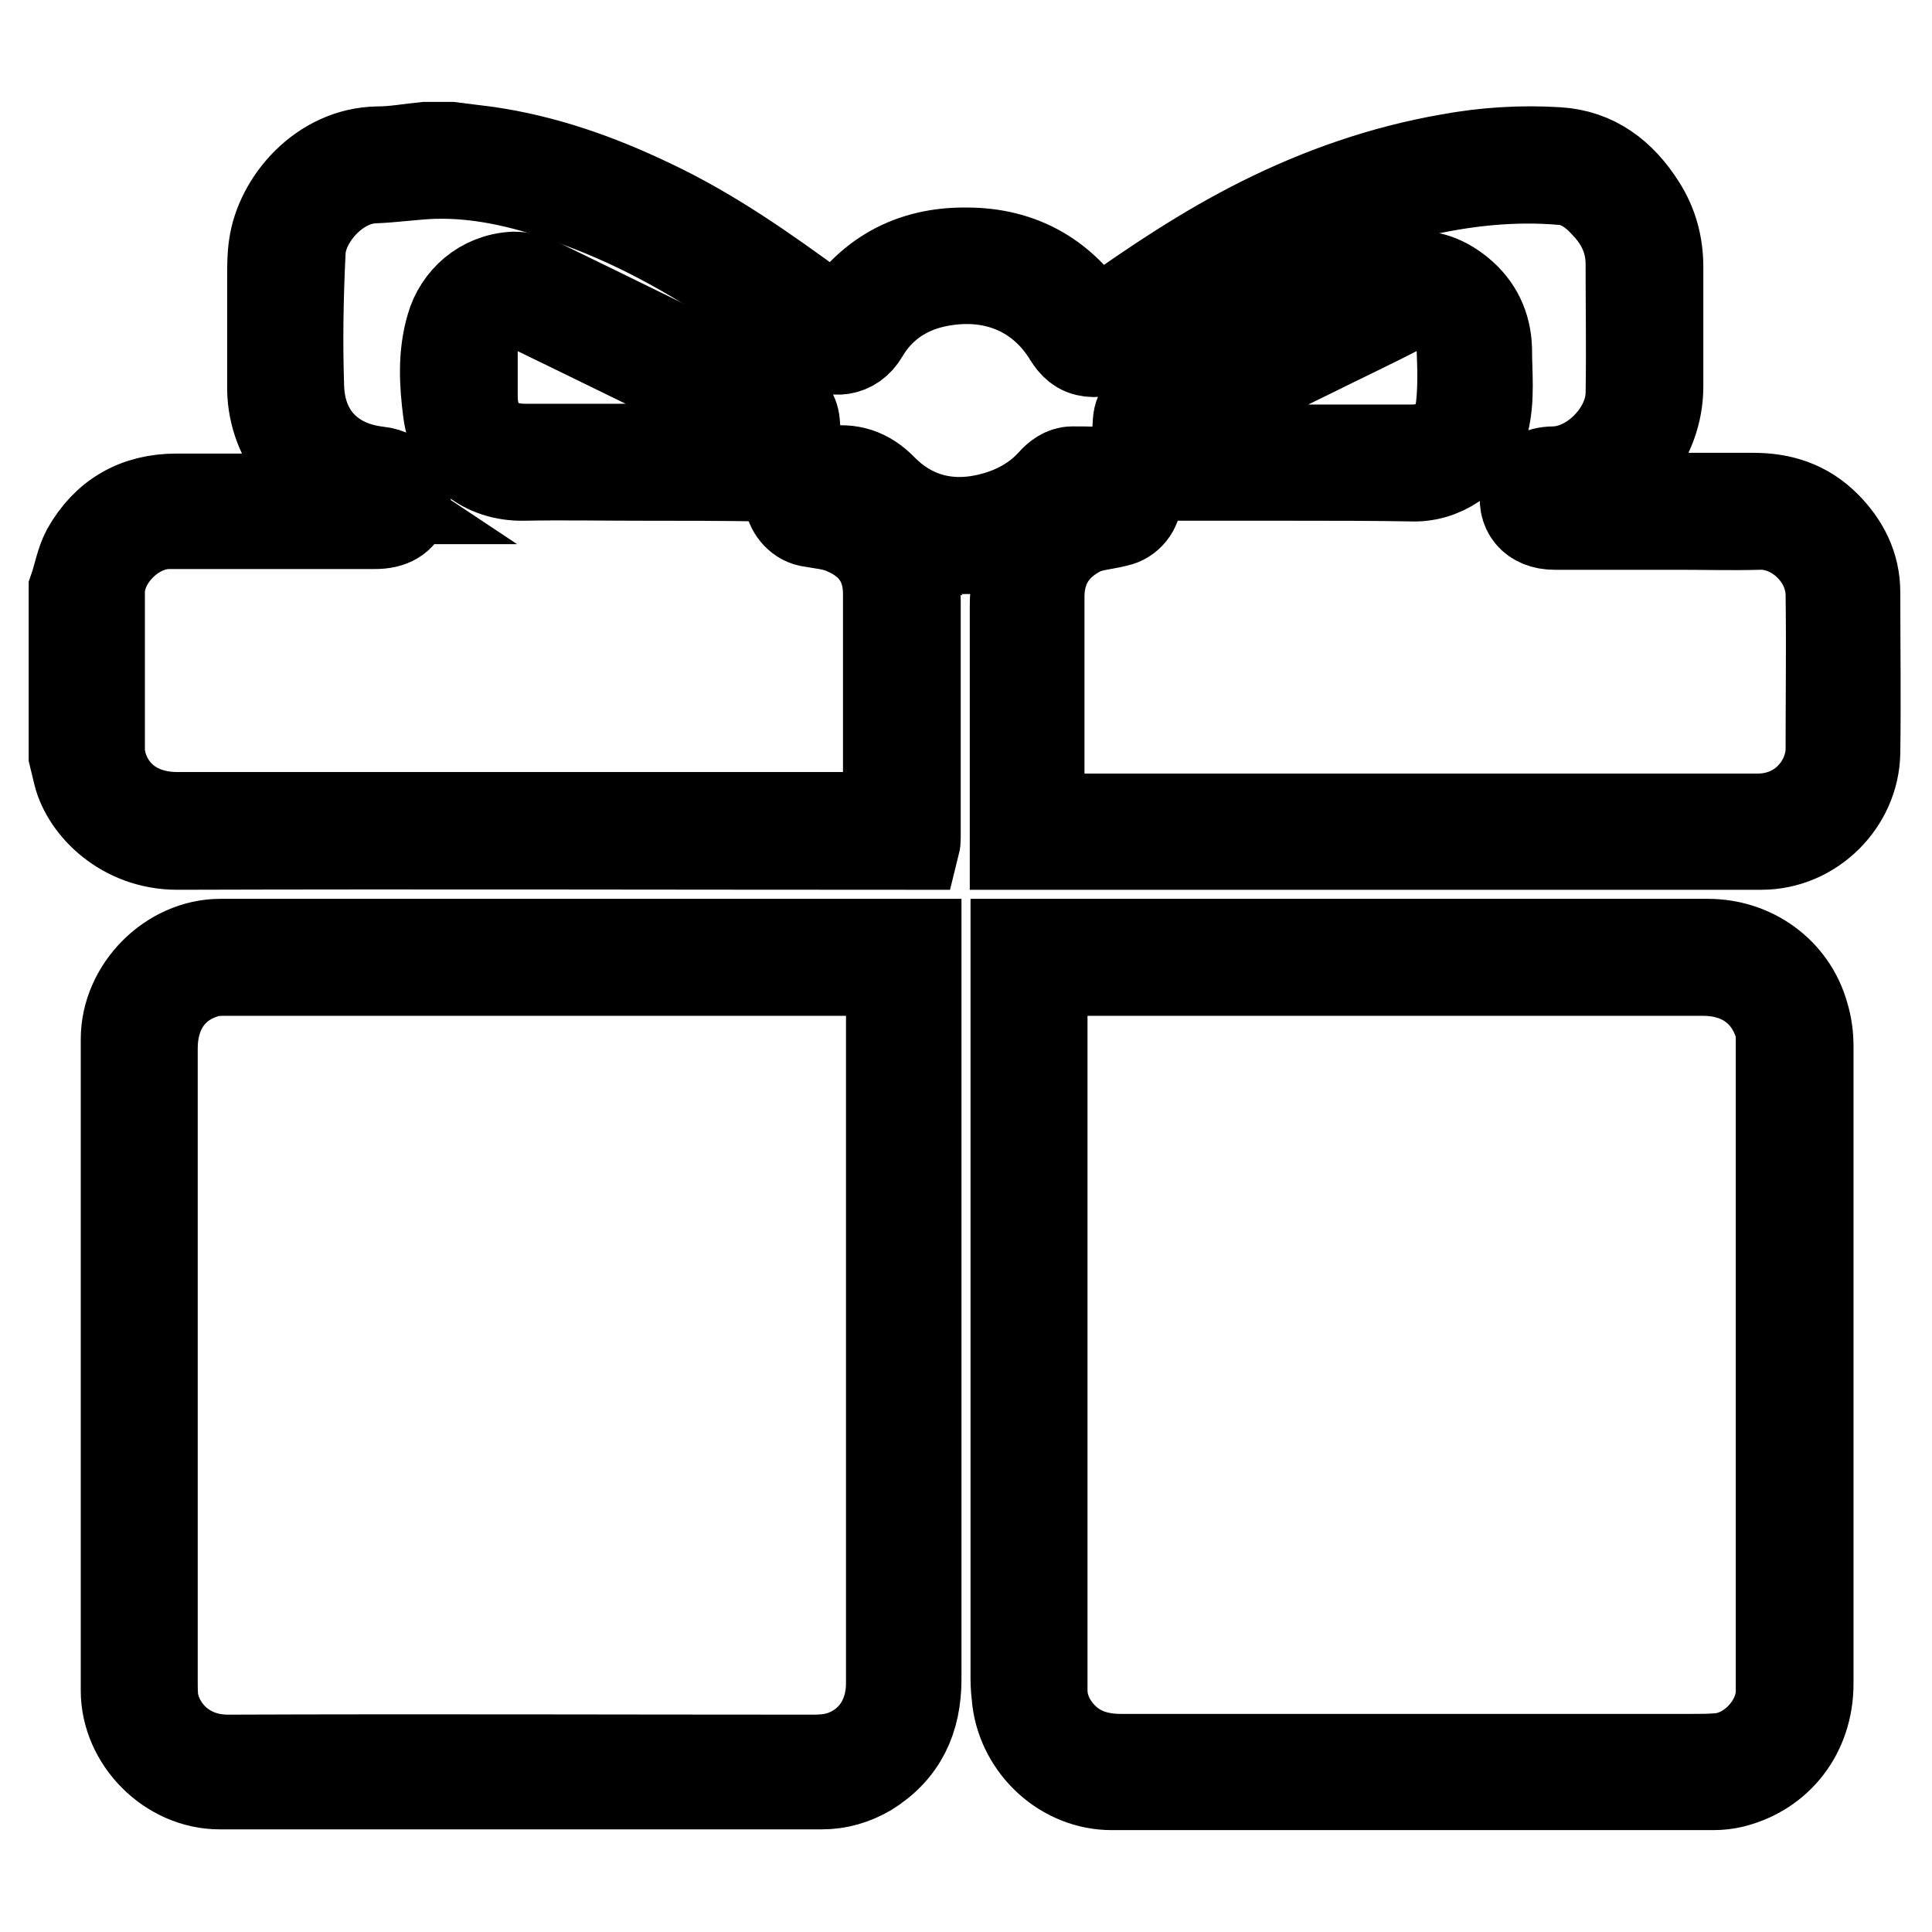
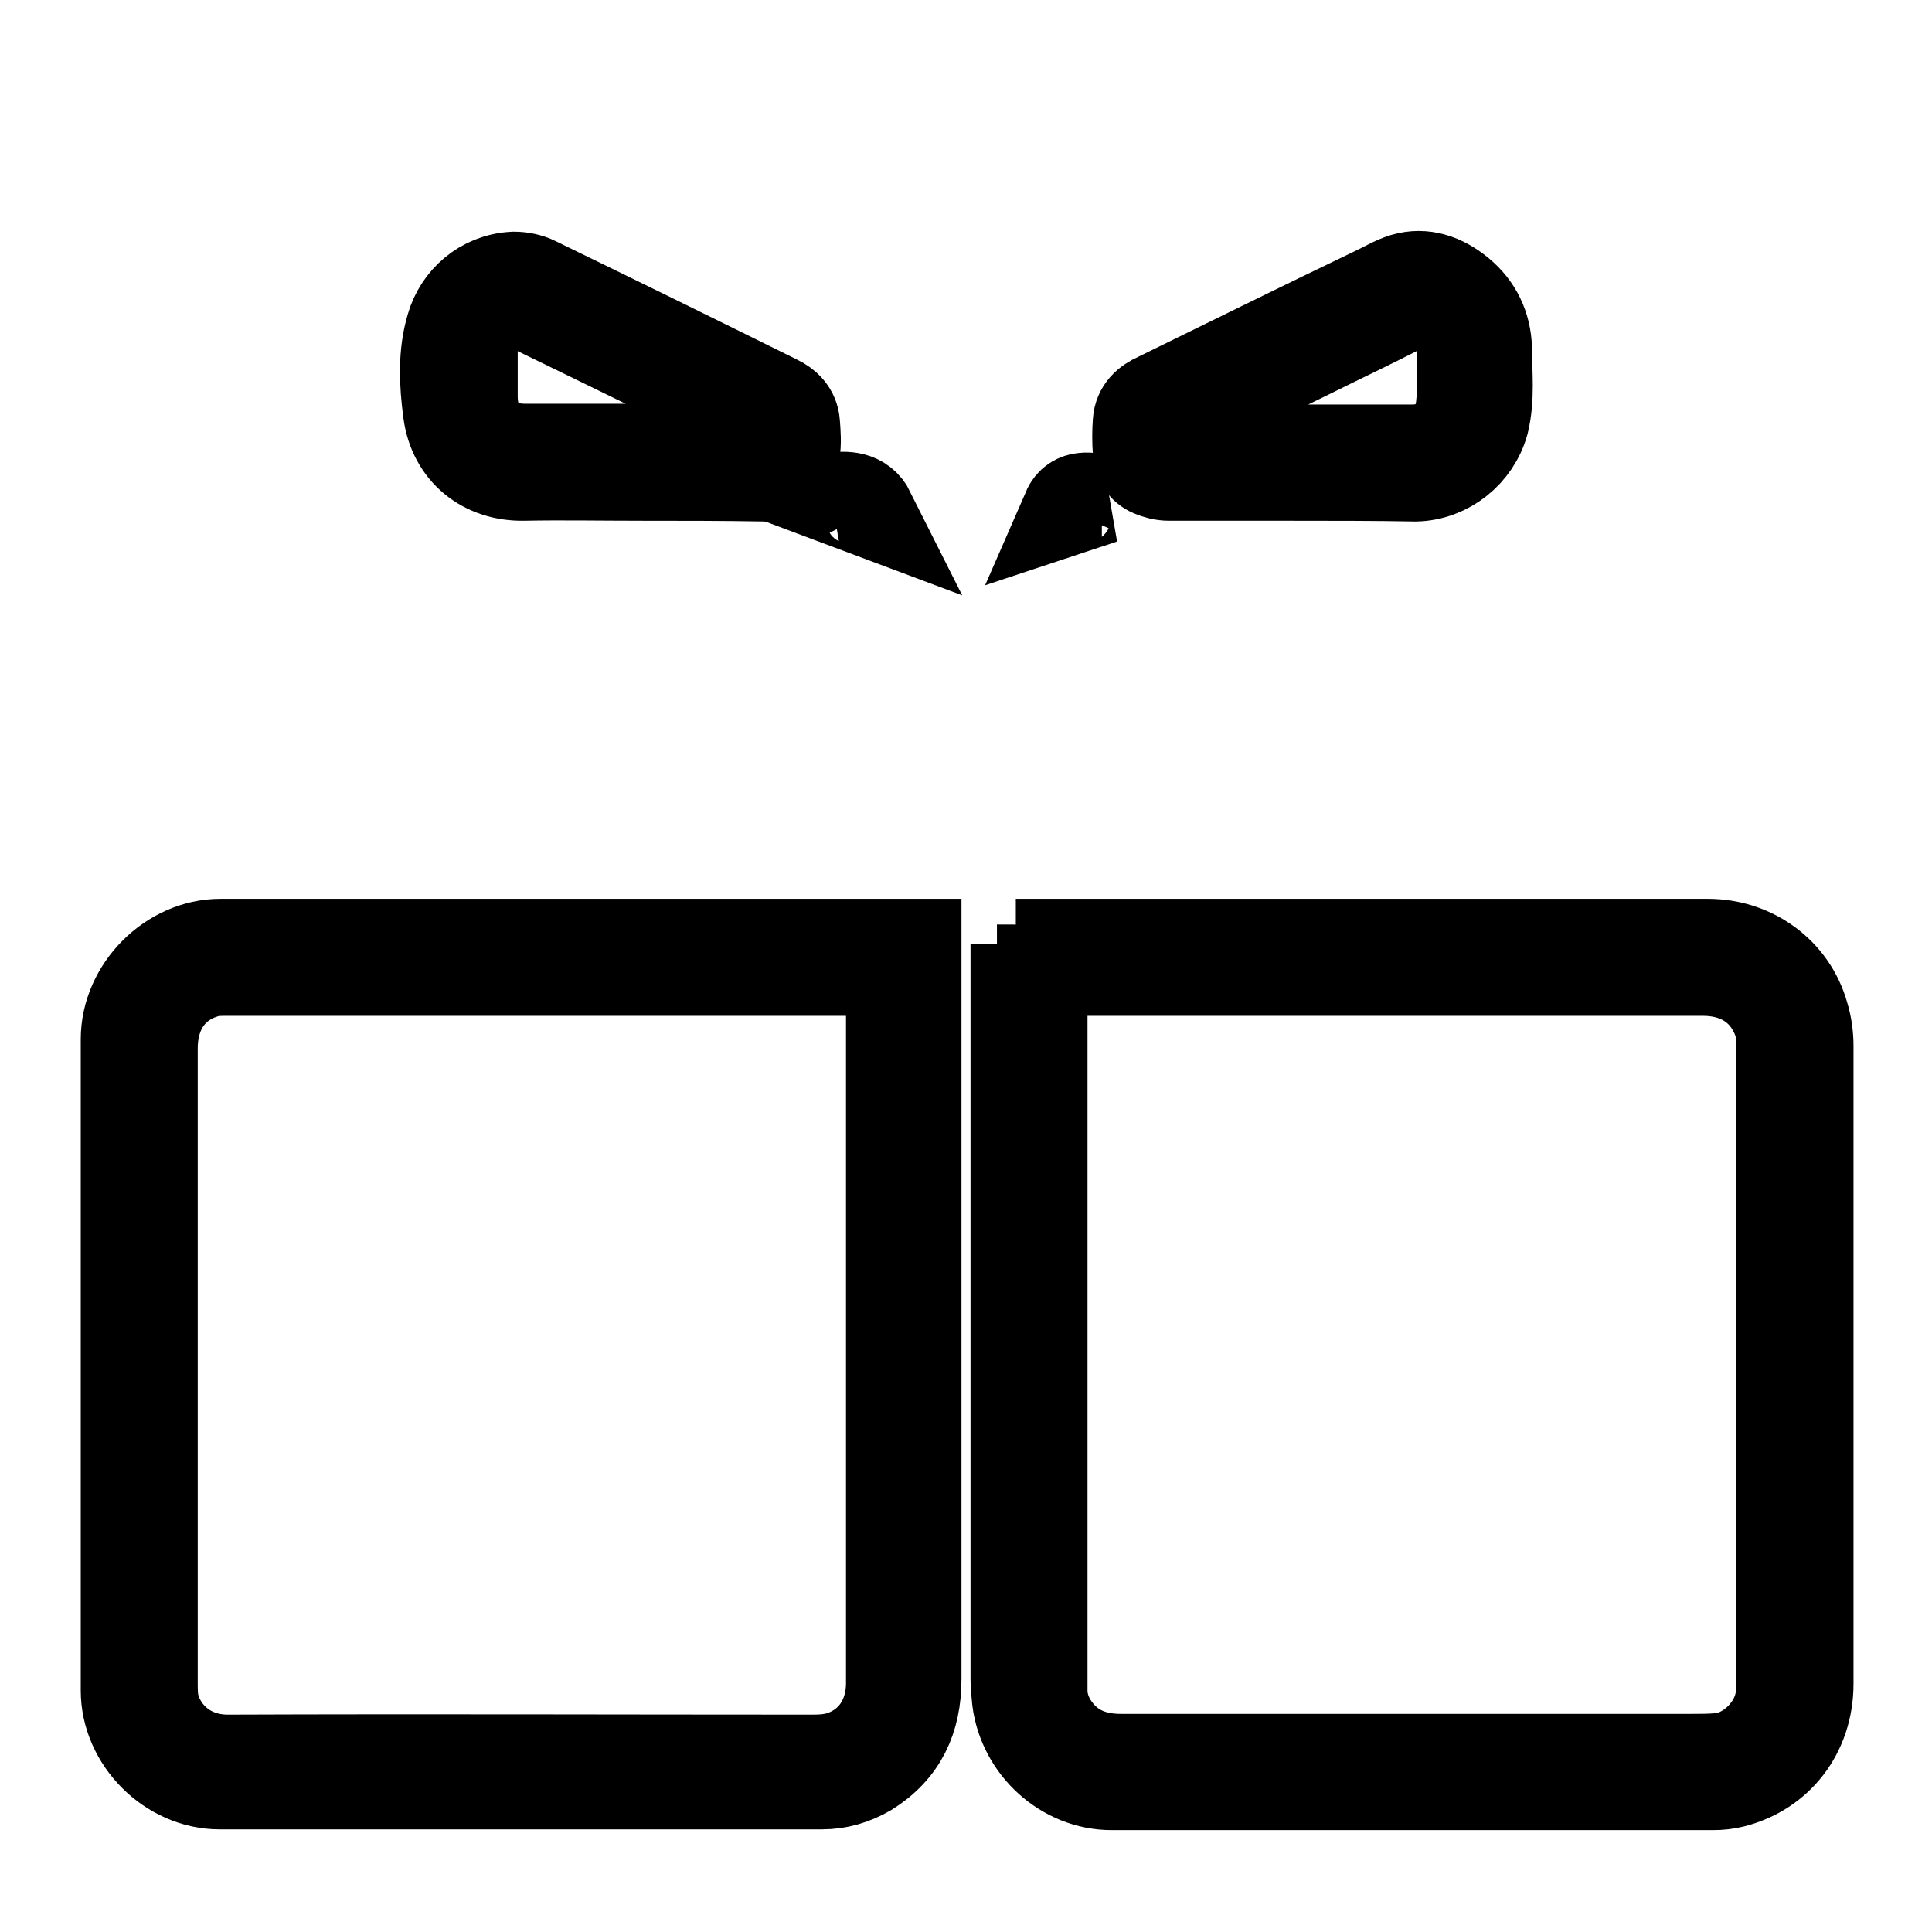
<svg xmlns="http://www.w3.org/2000/svg" version="1.1" x="0px" y="0px" viewBox="0 0 256 256" enable-background="new 0 0 256 256" xml:space="preserve">
  <g>
    <g>
-       <path stroke-width="12" fill-opacity="0" stroke="#000000" d="M59.7,19.5c1.6,0.2,3.2,0.4,4.8,0.6c7.6,1.1,14.7,3.6,21.6,6.9c8.1,3.8,15.3,8.9,22.4,14.1c0.8,0.6,1.7,1.3,2.6,1.9c3.9-6.4,9.6-9.6,17-9.5c7.3,0,13,3.3,16.9,9.8c0.4-0.3,0.8-0.6,1.2-0.8c6.7-4.8,13.6-9.4,21-13.1c7.8-3.9,16.1-6.8,24.7-8.3c4.8-0.9,9.7-1.2,14.5-0.9c4.9,0.3,8.4,3,11,7.1c1.6,2.5,2.3,5.2,2.3,8.1c0,5.3,0,10.5,0,15.8c0,6.9-4.9,13-11.6,14.5c-0.3,0.1-0.6,0.1-1,0.3c0.4,0,0.8,0,1.2,0c8,0,16,0,24,0c3.7,0,6.9,1,9.6,3.7c2.4,2.4,3.9,5.3,3.9,8.8c0,7.1,0.1,14.1,0,21.2c-0.1,6.6-5.7,12.2-12.4,12.2c-17.3,0-34.7,0-52,0c-15.2,0-30.3,0-45.5,0c-0.4,0-0.8,0-1.4,0c0-0.5,0-1,0-1.4c0-10.1,0-20.2,0-30.2c0-4.2,1.3-7.9,4.5-10.9c-7,4.2-14.1,4.5-21.3,0.4c0.7,0.9,1.3,1.7,1.9,2.6c1.4,2.2,1.7,4.7,1.7,7.2c0,10.5,0,21,0,31.5c0,0.2,0,0.4-0.1,0.8c-0.4,0-0.8,0-1.2,0c-32.2,0-64.3-0.1-96.5,0c-7.1,0-12-5-13.1-9.3c-0.2-0.8-0.4-1.7-0.6-2.5c0-7.3,0-14.7,0-22c0.6-1.7,0.9-3.6,1.7-5.1c2.6-4.6,6.6-6.9,11.9-6.9c8,0,16.1,0,24.1,0c0.4,0,0.8,0,1.2,0c-0.3-0.2-0.6-0.2-0.9-0.3c-6.6-1.4-11.6-7.4-11.7-14.2c0-5,0-10,0-15c0-1.3,0-2.7,0.2-4c0.8-5.8,6.3-12.4,13.8-12.5c2.1,0,4.2-0.4,6.3-0.6C57.7,19.5,58.7,19.5,59.7,19.5z M138.1,108.5c0.6,0,1,0,1.5,0c30.7,0,61.4,0,92.1,0c0.4,0,0.8,0,1.2,0c6,0,9.6-4.8,9.7-9.1c0-6.9,0.1-13.8,0-20.7c-0.1-5.1-4.8-9.4-9.6-9.2c-3.5,0.1-7,0-10.5,0c-5.5,0-11,0-16.5,0c-2.9,0-4.4-1.9-3.8-4.5c0.4-1.6,1.7-2.5,3.7-2.5c5.1-0.1,10.1-5.2,10.2-10.3c0.1-5.8,0-11.5,0-17.2c0-3.1-1.2-5.7-3.3-7.9c-1.6-1.8-3.6-3.2-6-3.3c-6.1-0.5-12.1,0.1-18.1,1.4c-9.8,2.2-18.8,6.1-27.3,11.3c-4.8,2.9-9.4,6.2-14,9.3c-1,0.7-2.1,1-3.4,0.7c-1.3-0.3-2-1.3-2.6-2.3c-4-6.2-10.6-8.3-17.5-6.8c-4.1,0.9-7.4,3.2-9.5,6.8c-1.4,2.4-4.1,2.7-6.1,1.1c-2.5-2-5.2-3.8-7.8-5.6c-7.4-5.3-15.3-9.8-23.8-12.9c-6.2-2.3-12.6-4-19.3-3.8c-2.6,0.1-5.3,0.5-7.9,0.6c-5,0.2-9.5,5.4-9.7,9.7c-0.3,6-0.4,12-0.2,18c0.2,6.4,4.3,10.5,10.5,11.2c2.9,0.3,4.1,2.6,3.5,4.5c-0.4,1.6-1.8,2.4-3.9,2.4c-9.1,0-18.2,0-27.3,0c-4.6,0-9.2,4.5-9.2,9.1c0,7,0,14,0,21c0,0.7,0.2,1.5,0.4,2.2c1.4,4.2,5.1,6.6,9.9,6.6c31,0,62,0,93,0c0.4,0,0.8,0,1.1,0c0-0.3,0.1-0.4,0.1-0.5c0-9.7,0-19.4,0-29.1c0-4.1-2-6.9-5.7-8.5c-1.5-0.7-3.2-0.8-4.8-1.1c-1.4-0.3-2.5-1.7-2.6-3.1c0-1.4,1.1-2.9,2.5-3.2c0.9-0.2,1.8-0.2,2.7-0.3c2.8-0.5,5.1,0.2,7.2,2.4c4.1,4.1,9.3,5.2,14.9,3.6c2.8-0.8,5.4-2.2,7.5-4.5c0.7-0.8,1.6-1.5,2.7-1.5c2,0,4,0,5.9,0.3c1.5,0.2,2.5,1.6,2.6,3.1c0,1.5-1.1,2.9-2.6,3.2c-1.5,0.4-3.2,0.5-4.6,1.1c-3.5,1.7-5.6,4.5-5.7,8.6c0,9.5,0,19.1,0,28.6C138.1,107.8,138.1,108.1,138.1,108.5z M110.2,66c1.5,0.6,3.5,1.3,5.1,1.9C114.2,65.7,112,65.8,110.2,66z M146,66.1c-1.4,0.1-3.6-0.8-4.6,1.5C143,67,144.7,66.5,146,66.1z" />
-       <path stroke-width="12" fill-opacity="0" stroke="#000000" d="M134.6,125.1c0.5,0,0.8,0,1.2,0c30.2,0,60.3,0,90.5,0c5.9,0,11.1,3.7,12.7,9.4c0.4,1.3,0.6,2.7,0.6,4.1c0,28.2,0,56.3,0,84.5c0,6.5-4,11.6-10,13.1c-0.8,0.2-1.7,0.3-2.6,0.3c-26.6,0-53.1,0-79.7,0c-6.3,0-11.7-5-12.5-11.2c-0.1-0.9-0.2-1.9-0.2-2.8c0-31.9,0-63.9,0-95.8C134.6,126.2,134.6,125.7,134.6,125.1z M138.1,128.5c0,0.4,0,0.7,0,1c0,31.5,0,63,0,94.5c0,1.6,0.5,3.1,1.3,4.4c2.1,3.3,5.2,4.7,9.1,4.7c25.2,0,50.5,0,75.7,0c1.2,0,2.3,0,3.5-0.1c4.3-0.3,8.3-4.6,8.3-8.9c0-28.9,0-57.7,0-86.5c0-0.7-0.1-1.5-0.3-2.1c-1.5-4.4-5.1-6.9-10.1-6.9c-28.8,0-57.5,0-86.3,0C138.9,128.5,138.6,128.5,138.1,128.5z" />
+       <path stroke-width="12" fill-opacity="0" stroke="#000000" d="M134.6,125.1c0.5,0,0.8,0,1.2,0c30.2,0,60.3,0,90.5,0c5.9,0,11.1,3.7,12.7,9.4c0.4,1.3,0.6,2.7,0.6,4.1c0,28.2,0,56.3,0,84.5c0,6.5-4,11.6-10,13.1c-0.8,0.2-1.7,0.3-2.6,0.3c-26.6,0-53.1,0-79.7,0c-6.3,0-11.7-5-12.5-11.2c-0.1-0.9-0.2-1.9-0.2-2.8c0-31.9,0-63.9,0-95.8C134.6,126.2,134.6,125.7,134.6,125.1M138.1,128.5c0,0.4,0,0.7,0,1c0,31.5,0,63,0,94.5c0,1.6,0.5,3.1,1.3,4.4c2.1,3.3,5.2,4.7,9.1,4.7c25.2,0,50.5,0,75.7,0c1.2,0,2.3,0,3.5-0.1c4.3-0.3,8.3-4.6,8.3-8.9c0-28.9,0-57.7,0-86.5c0-0.7-0.1-1.5-0.3-2.1c-1.5-4.4-5.1-6.9-10.1-6.9c-28.8,0-57.5,0-86.3,0C138.9,128.5,138.6,128.5,138.1,128.5z" />
      <path stroke-width="12" fill-opacity="0" stroke="#000000" d="M121.4,125.1c0,0.6,0,0.9,0,1.3c0,32,0,64.1,0,96.1c0,5.3-1.9,9.4-6.4,12.2c-1.9,1.1-3.9,1.7-6.1,1.7c-26.6,0-53.2,0-79.8,0c-6.6,0-12.4-5.8-12.4-12.4c0-28.8,0-57.5,0-86.3c0-6.7,5.9-12.6,12.5-12.6c30.4,0,60.8,0,91.2,0C120.7,125.1,121,125.1,121.4,125.1z M118,128.6c-0.5,0-0.8,0-1.1,0c-28.9,0-57.8,0-86.7,0c-1.1,0-2.3,0-3.3,0.4c-4.3,1.4-6.7,5.1-6.7,9.9c0,28,0,56,0,84c0,1.1,0,2.3,0.3,3.3c1,3.6,4.4,7,9.7,7c25.9-0.1,51.7,0,77.6,0c1.2,0,2.5-0.1,3.7-0.5c3.9-1.3,6.6-4.8,6.6-9.7c0-31.1,0-62.1,0-93.2C118,129.4,118,129.1,118,128.6z" />
      <path stroke-width="12" fill-opacity="0" stroke="#000000" d="M110.2,66c1.8-0.3,4-0.3,5.1,1.9C113.7,67.3,111.8,66.6,110.2,66z" />
      <path stroke-width="12" fill-opacity="0" stroke="#000000" d="M146,66.1c-1.4,0.5-3.1,1-4.6,1.5C142.4,65.3,144.6,66.1,146,66.1z" />
      <path stroke-width="12" fill-opacity="0" stroke="#000000" d="M84.8,63c-5.1,0-10.3-0.1-15.4,0c-5.2,0.1-9.3-3.1-10-8.4c-0.5-3.8-0.7-7.6,0.4-11.3c1-3.5,4.1-6.4,8.3-6.6c0.9,0,2,0.2,2.8,0.6c10.7,5.2,21.3,10.4,32,15.7c1.3,0.6,2.3,1.6,2.4,3.1c0.1,1.3,0.2,2.6,0,3.8c-0.3,2.3-1.6,3.2-3.9,3.2C95.8,63,90.3,63,84.8,63z M101.9,59.6c0-1,0.1-1.9,0-2.7c0-0.4-0.3-0.9-0.6-1c-10.6-5.3-21.3-10.5-32-15.7C68.8,40,68.3,40,67.9,40c-2.9,0.3-5.3,3-5.3,5.9c0,2.2,0,4.4,0,6.6c0,4.5,2.6,7,7,7c10.3,0,20.6,0,31,0C100.9,59.6,101.3,59.6,101.9,59.6z" />
      <path stroke-width="12" fill-opacity="0" stroke="#000000" d="M171.2,63c-5.4,0-10.8,0-16.3,0c-0.8,0-1.6-0.2-2.3-0.5c-1.2-0.5-1.7-1.5-1.8-2.7c-0.1-1.3-0.1-2.6,0-3.9c0.1-1.6,1.2-2.6,2.6-3.2c9.6-4.7,19.1-9.4,28.7-14c1.3-0.6,2.6-1.4,3.9-1.8c2.7-0.8,5.2,0.1,7.4,1.9c2.3,1.9,3.5,4.4,3.6,7.4c0,3.3,0.4,6.5-0.4,9.8c-1.1,4-4.8,7-9,7.1C182.1,63,176.7,63,171.2,63L171.2,63z M154.2,59.5c0.3,0,0.4,0.1,0.6,0.1c10.8,0,21.6,0,32.4,0c3.5,0,6-2.2,6.4-5.7c0.3-2.6,0.2-5.4,0.1-8c-0.1-2-1.1-3.5-2.6-4.7c-1.5-1.1-3.1-1.6-5-0.6c-4.2,2.2-8.5,4.2-12.7,6.3c-6.1,3-12.2,5.9-18.2,9c-0.4,0.2-0.8,0.6-0.8,0.9C154.1,57.6,154.2,58.5,154.2,59.5z" />
    </g>
  </g>
</svg>